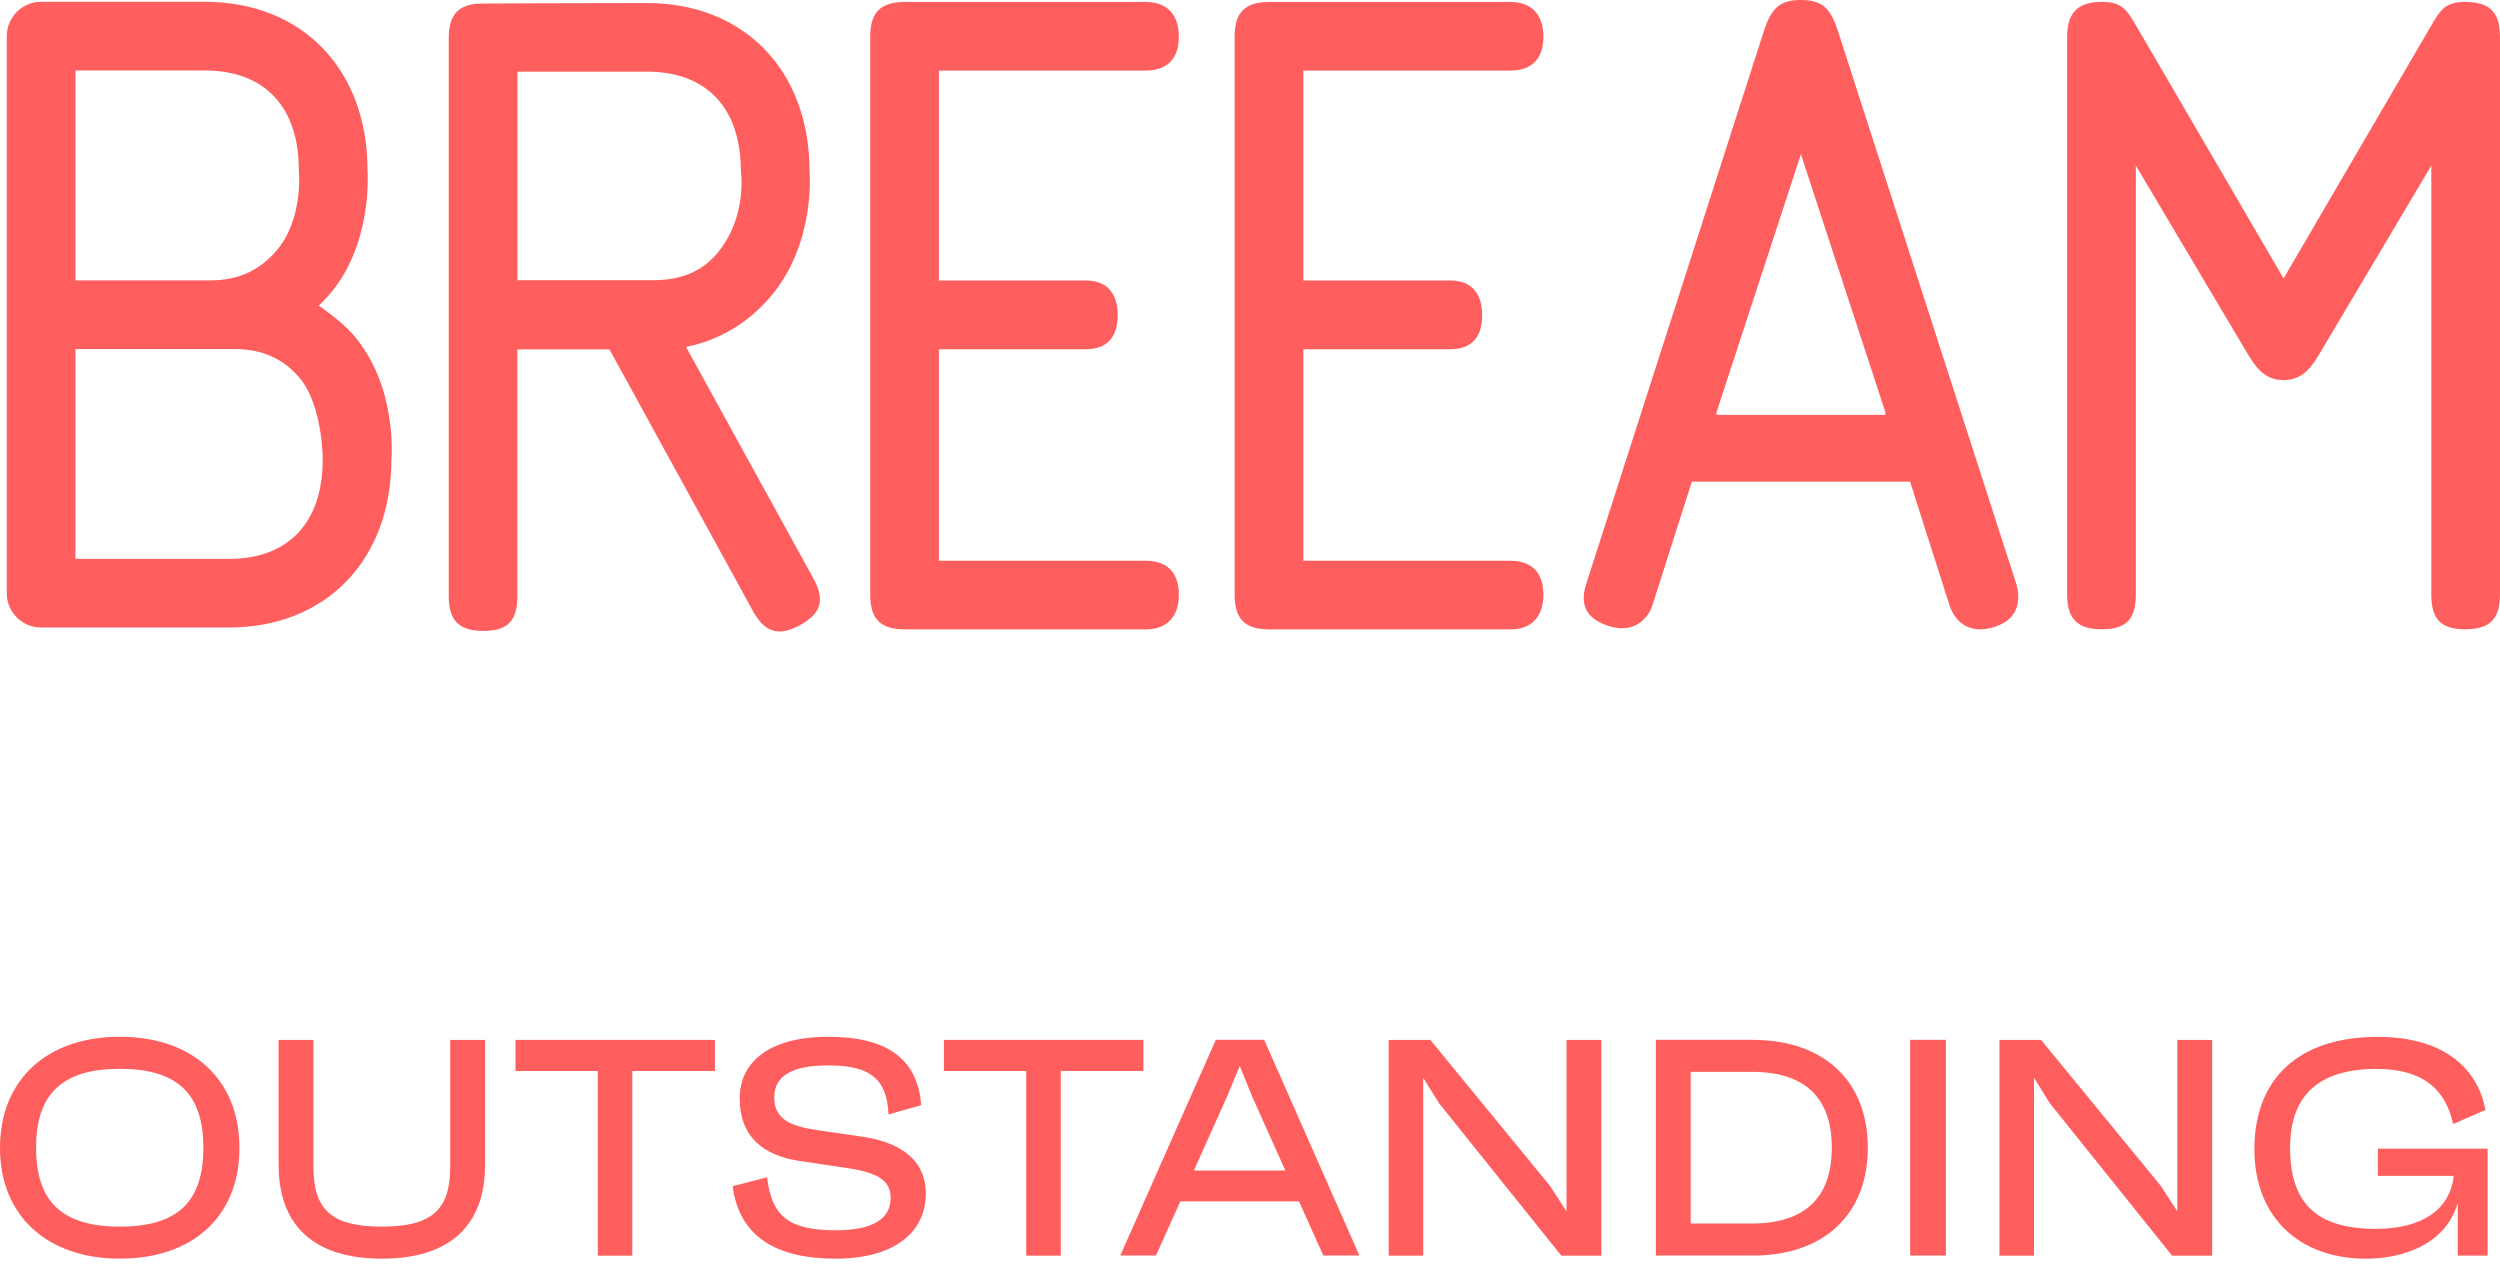
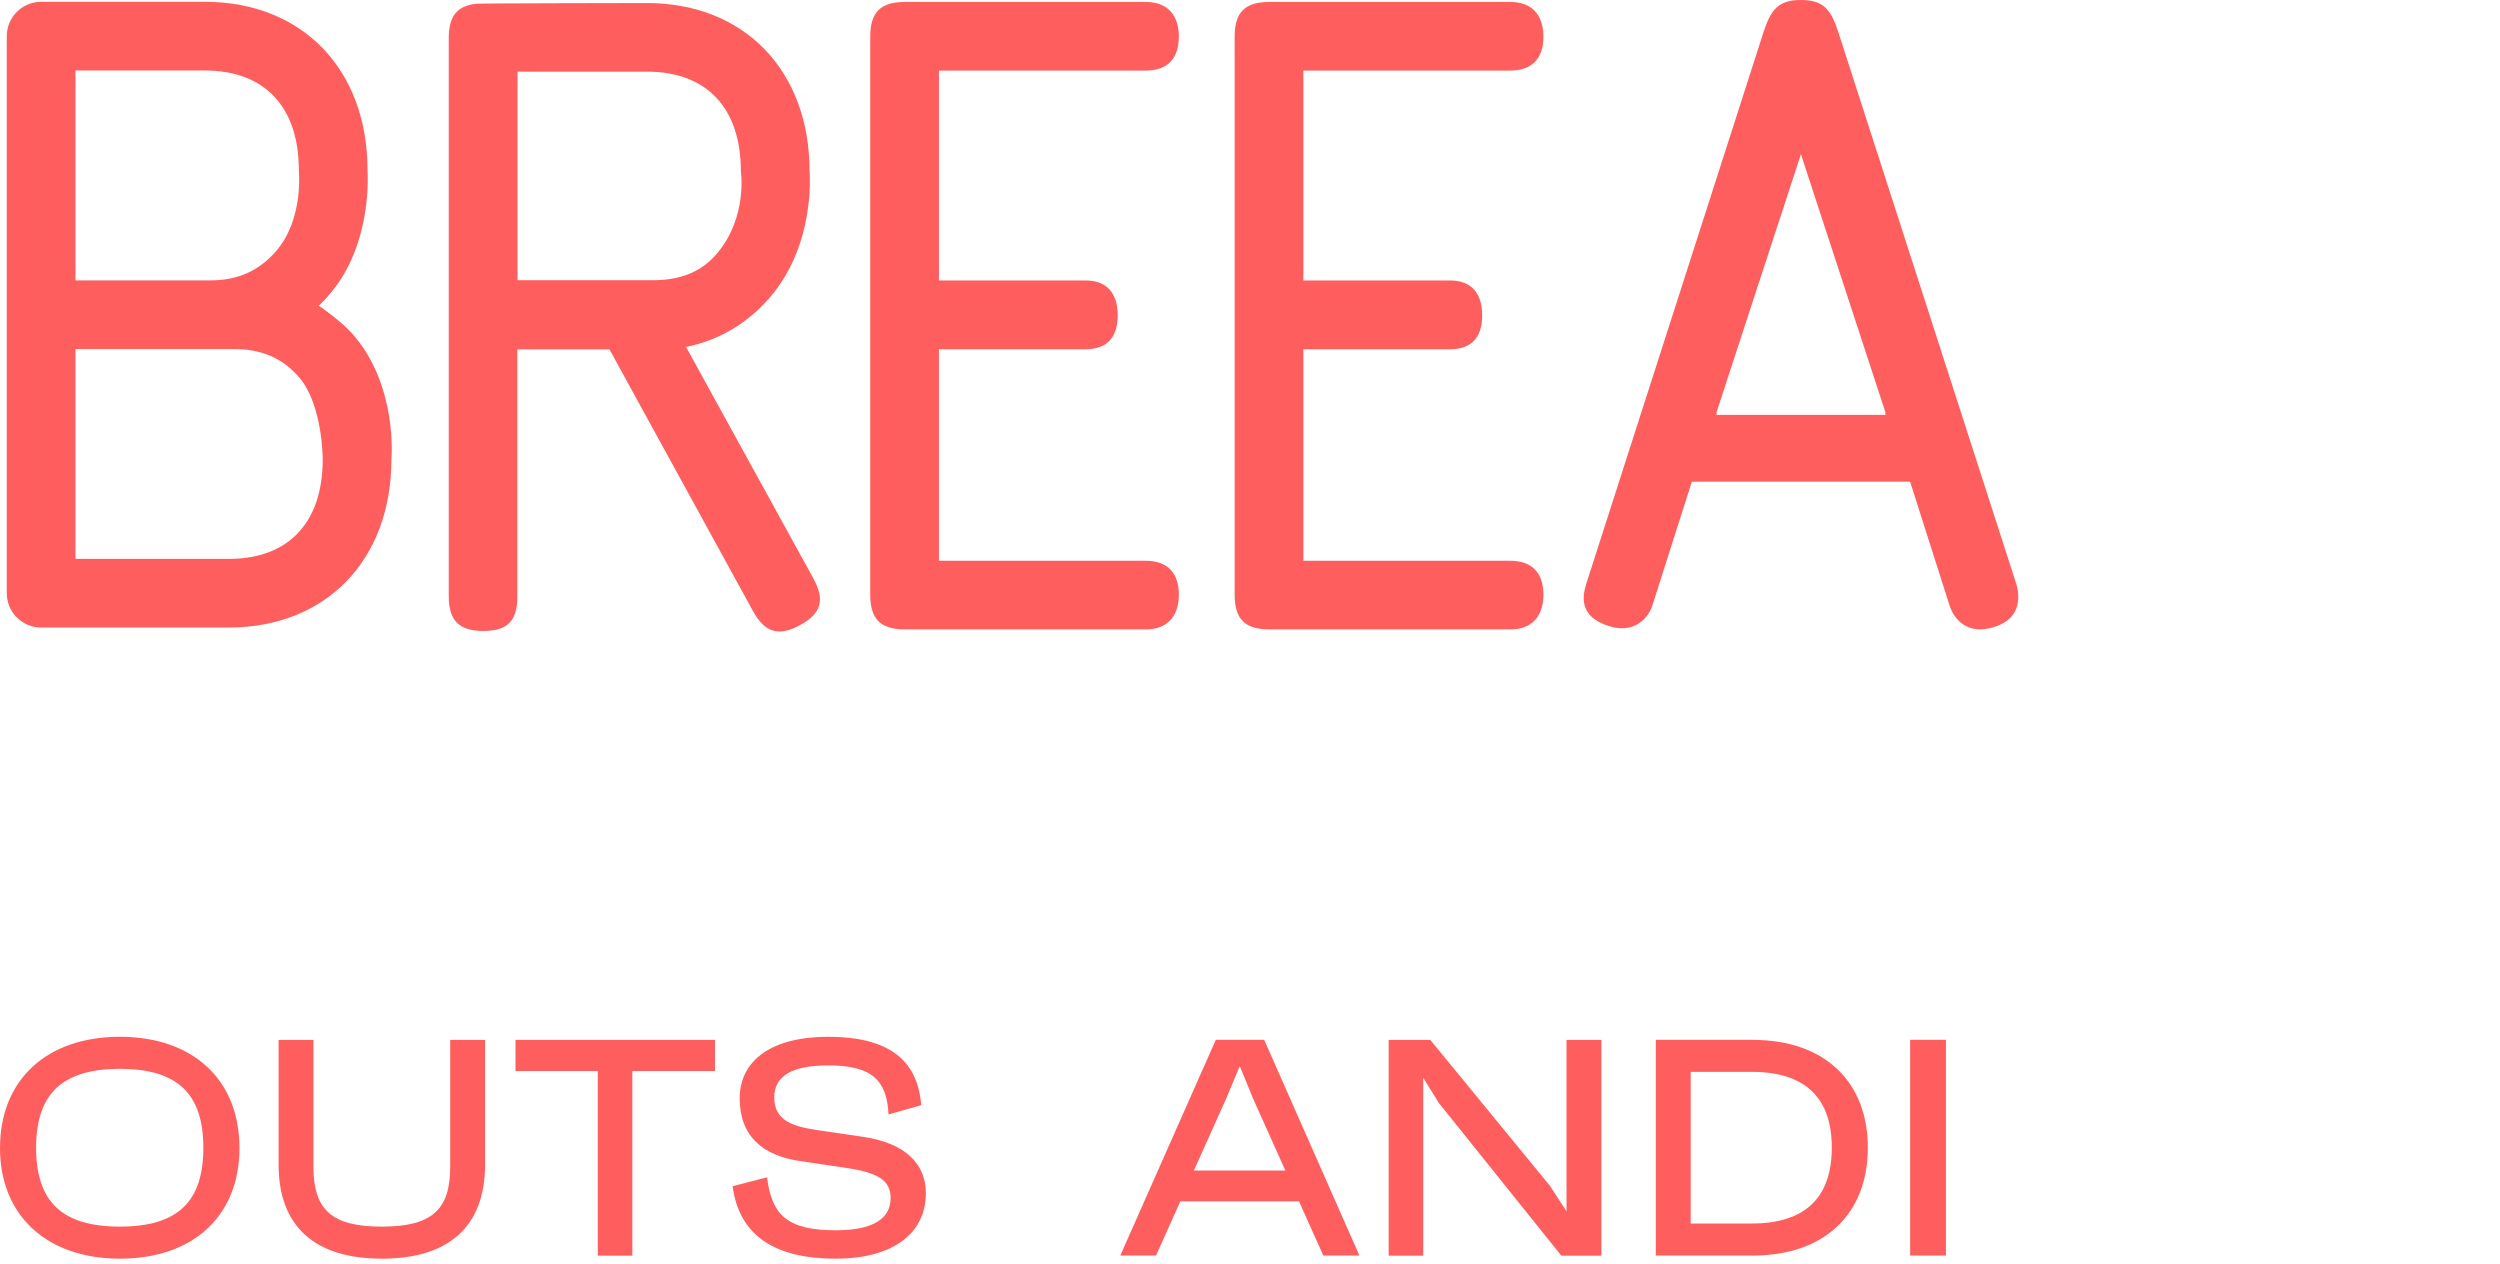
<svg xmlns="http://www.w3.org/2000/svg" width="180" height="91" viewBox="0 0 180 91" fill="none">
  <path d="M0 82.658C0 77.735 3.372 74.648 8.632 74.648C13.891 74.648 17.241 77.735 17.241 82.658C17.241 87.582 13.869 90.624 8.632 90.624C3.394 90.624 0 87.537 0 82.658ZM14.642 82.636C14.642 78.732 12.754 76.956 8.632 76.956C4.509 76.956 2.599 78.732 2.599 82.636C2.599 86.54 4.487 88.316 8.632 88.316C12.777 88.316 14.642 86.54 14.642 82.636Z" fill="#FF5E5E" />
  <path d="M20.059 83.858V74.873H22.568V84.014C22.568 87.123 23.901 88.316 27.492 88.316C31.082 88.316 32.415 87.118 32.415 84.014V74.873H34.925V83.858C34.925 88.294 32.331 90.624 27.492 90.624C22.652 90.624 20.059 88.294 20.059 83.858Z" fill="#FF5E5E" />
  <path d="M51.477 74.873V77.114H45.528V90.406H43.041V77.114H37.115V74.873H51.471H51.477Z" fill="#FF5E5E" />
  <path d="M52.743 85.409L55.23 84.764C55.56 87.582 56.804 88.579 60.176 88.579C62.814 88.579 64.125 87.778 64.125 86.249C64.125 84.983 63.195 84.428 60.977 84.098L57.56 83.588C54.922 83.191 53.258 81.813 53.258 79.085C53.258 76.357 55.543 74.648 59.627 74.648C63.71 74.648 66.063 76.11 66.326 79.572L63.973 80.239C63.861 77.729 62.73 76.71 59.627 76.71C56.989 76.71 55.745 77.488 55.745 79.017C55.745 80.681 57.078 81.101 58.854 81.37L62.024 81.835C65.217 82.278 66.662 83.812 66.662 85.918C66.662 88.758 64.354 90.624 60.159 90.624C55.964 90.624 53.236 89.094 52.748 85.409H52.743Z" fill="#FF5E5E" />
-   <path d="M82.323 74.873V77.114H76.375V90.406H73.888V77.114H67.961V74.873H82.318H82.323Z" fill="#FF5E5E" />
  <path d="M95.279 90.4L93.526 86.496H84.984L83.231 90.4H80.66L87.538 74.867H91.022L97.878 90.4H95.285H95.279ZM85.959 84.278H92.546L90.216 79.085L89.263 76.755L88.289 79.085L85.959 84.278Z" fill="#FF5E5E" />
  <path d="M112.789 74.873H115.299V90.406H112.414L103.603 79.421L102.471 77.601V90.406H99.984V74.873H102.981L111.59 85.37L112.789 87.213V74.879V74.873Z" fill="#FF5E5E" />
-   <path d="M126.21 74.873C131.358 74.873 134.483 77.87 134.483 82.636C134.483 87.403 131.358 90.4 126.21 90.4H119.22V74.867H126.21V74.873ZM126.143 88.092C129.958 88.092 131.89 86.227 131.89 82.631C131.89 79.035 129.958 77.175 126.143 77.175H121.729V88.092H126.143Z" fill="#FF5E5E" />
+   <path d="M126.21 74.873C131.358 74.873 134.483 77.87 134.483 82.636C134.483 87.403 131.358 90.4 126.21 90.4H119.22V74.867H126.21ZM126.143 88.092C129.958 88.092 131.89 86.227 131.89 82.631C131.89 79.035 129.958 77.175 126.143 77.175H121.729V88.092H126.143Z" fill="#FF5E5E" />
  <path d="M137.53 90.4V74.867H140.107V90.4H137.53Z" fill="#FF5E5E" />
-   <path d="M156.766 74.873H159.275V90.406H156.39L147.579 79.421L146.448 77.601V90.406H143.961V74.873H146.958L155.567 85.37L156.766 87.213V74.879V74.873Z" fill="#FF5E5E" />
-   <path d="M171.211 82.704H179.109V90.405H176.958V86.613C176.029 89.828 172.589 90.629 170.394 90.629C165.532 90.629 162.316 87.633 162.316 82.731C162.316 77.584 165.599 74.654 171.189 74.654C175.648 74.654 178.331 76.648 178.952 79.914L176.622 80.933C176.068 78.295 174.27 76.962 171.122 76.962C166.994 76.962 164.887 78.827 164.887 82.642C164.887 86.658 166.82 88.478 171.055 88.478C174.337 88.478 176.404 87.123 176.667 84.664H171.211V82.709V82.704Z" fill="#FF5E5E" />
  <path d="M82.502 5.081C83.992 5.081 84.877 4.269 84.877 2.644C84.877 1.02 83.998 0.141 82.502 0.141H65.161C63.396 0.141 62.657 0.886 62.657 2.644V42.812C62.657 44.576 63.396 45.316 65.161 45.316H82.502C83.992 45.316 84.877 44.431 84.877 42.812C84.877 41.193 83.998 40.375 82.502 40.375H67.603V25.145H78.172C79.662 25.145 80.475 24.327 80.475 22.703C80.475 21.078 79.662 20.194 78.172 20.194H67.603V5.081H82.502Z" fill="#FF5E5E" />
  <path d="M135.766 29.872H123.572L123.617 29.738H123.572L129.666 11.102L135.766 29.738H135.721L135.766 29.872ZM132.377 2.369C131.834 0.672 131.291 0 129.666 0C128.042 0 127.499 0.678 126.955 2.369L114.223 41.993C113.949 42.873 113.624 44.357 115.809 45.069C117.724 45.69 118.693 44.436 118.962 43.618L121.813 34.678H137.525L140.376 43.618C140.645 44.436 141.541 45.83 143.659 45.119C145.63 44.458 145.389 42.8 145.177 42.055L132.377 2.369Z" fill="#FF5E5E" />
-   <path d="M177.496 0.135C175.793 0.135 175.603 0.947 174.583 2.639L164.417 20.048L154.262 2.639C153.242 0.941 153.041 0.135 151.343 0.135C149.646 0.135 148.834 0.88 148.834 2.639V42.806C148.834 44.57 149.585 45.31 151.343 45.31C153.102 45.31 153.78 44.565 153.78 42.806V11.92L161.706 25.268C162.316 26.288 162.944 27.369 164.417 27.369C165.89 27.369 166.523 26.282 167.128 25.268L175.054 11.92V42.806C175.054 44.57 175.732 45.31 177.496 45.31C179.261 45.31 180 44.565 180 42.806V2.644C180 0.88 179.255 0.14 177.496 0.14" fill="#FF5E5E" />
  <path d="M108.75 5.081C110.246 5.081 111.125 4.269 111.125 2.644C111.125 1.02 110.246 0.141 108.75 0.141H91.397C89.633 0.141 88.894 0.886 88.894 2.644V42.812C88.894 44.576 89.633 45.316 91.397 45.316H108.75C110.246 45.316 111.125 44.431 111.125 42.812C111.125 41.193 110.246 40.375 108.75 40.375H93.84V25.145H104.415C105.905 25.145 106.717 24.327 106.717 22.703C106.717 21.078 105.905 20.194 104.415 20.194H93.84V5.081H108.75Z" fill="#FF5E5E" />
  <path d="M37.26 20.176V5.159H46.581C50.877 5.159 53.342 7.769 53.342 12.323C53.342 12.323 53.84 15.589 51.661 18.21C50.502 19.605 48.956 20.176 46.99 20.176H37.255H37.26ZM49.398 24.977C51.773 24.501 53.818 23.285 55.425 21.42C58.77 17.561 58.288 12.323 58.288 12.323C58.288 5.081 53.583 0.219 46.581 0.219C46.581 0.219 34.465 0.236 34.308 0.269C32.913 0.409 32.309 1.165 32.309 2.745V42.924C32.309 44.688 33.054 45.427 34.812 45.427C36.571 45.427 37.249 44.682 37.249 42.924V25.156H43.881L54.221 44.01C55.073 45.556 56.081 45.847 57.621 44.996C59.162 44.15 59.402 43.17 58.551 41.624L49.393 24.977H49.398Z" fill="#FF5E5E" />
  <path d="M16.474 40.24H5.433V25.133H16.888C18.849 25.133 20.378 25.806 21.554 27.189C23.246 29.172 23.235 33.076 23.235 33.076C23.235 37.63 20.77 40.24 16.474 40.24ZM5.433 5.075H14.754C19.05 5.075 21.515 7.691 21.515 12.245C21.515 12.245 21.896 15.807 19.834 18.132C18.63 19.493 17.129 20.187 15.163 20.187H5.433V5.075ZM22.949 22.019C23.173 21.801 23.386 21.576 23.599 21.336C26.903 17.667 26.461 12.239 26.461 12.239C26.461 4.997 21.756 0.129 14.754 0.129H2.963C1.596 0.129 0.487 1.238 0.487 2.605V42.711C0.487 44.077 1.596 45.181 2.958 45.181H16.474C23.475 45.181 28.18 40.319 28.18 33.071C28.18 33.071 28.673 27.693 25.318 23.974C24.596 23.173 23.184 22.142 22.943 22.014" fill="#FF5E5E" />
</svg>